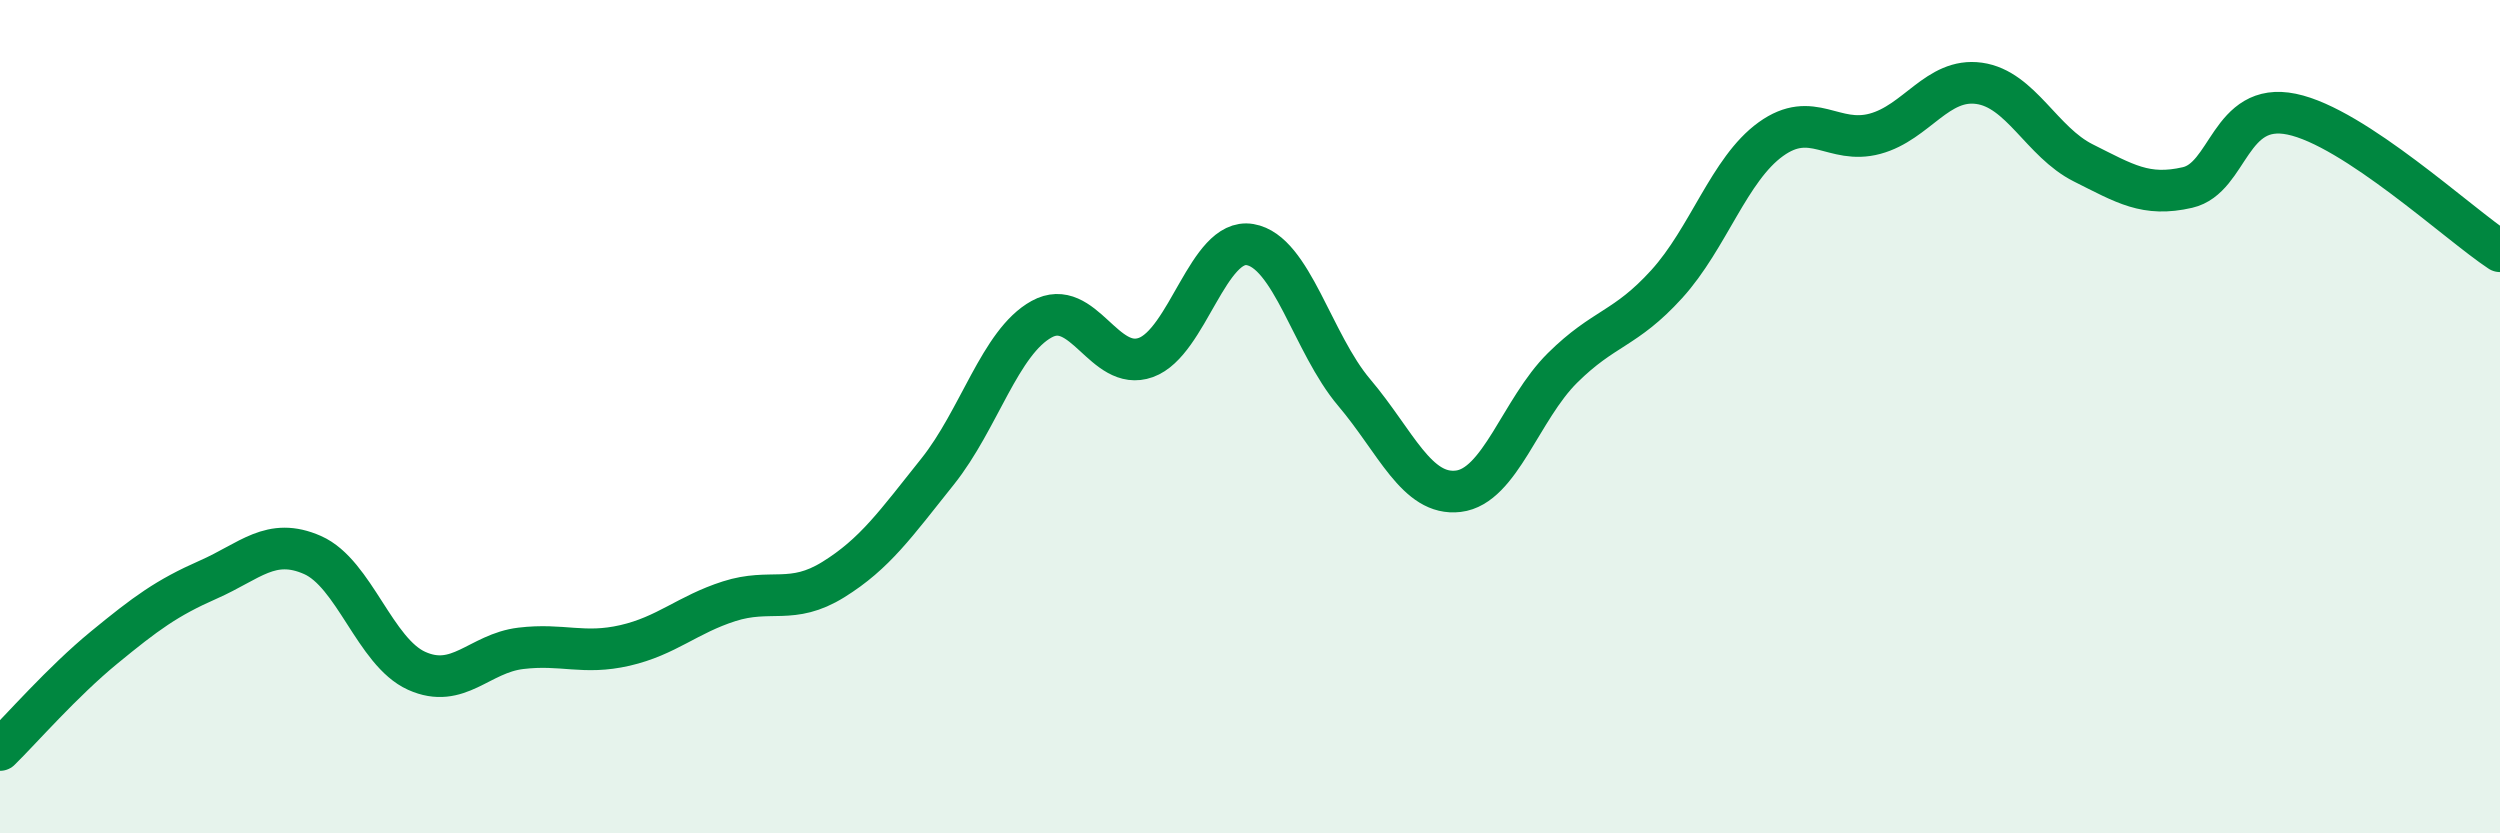
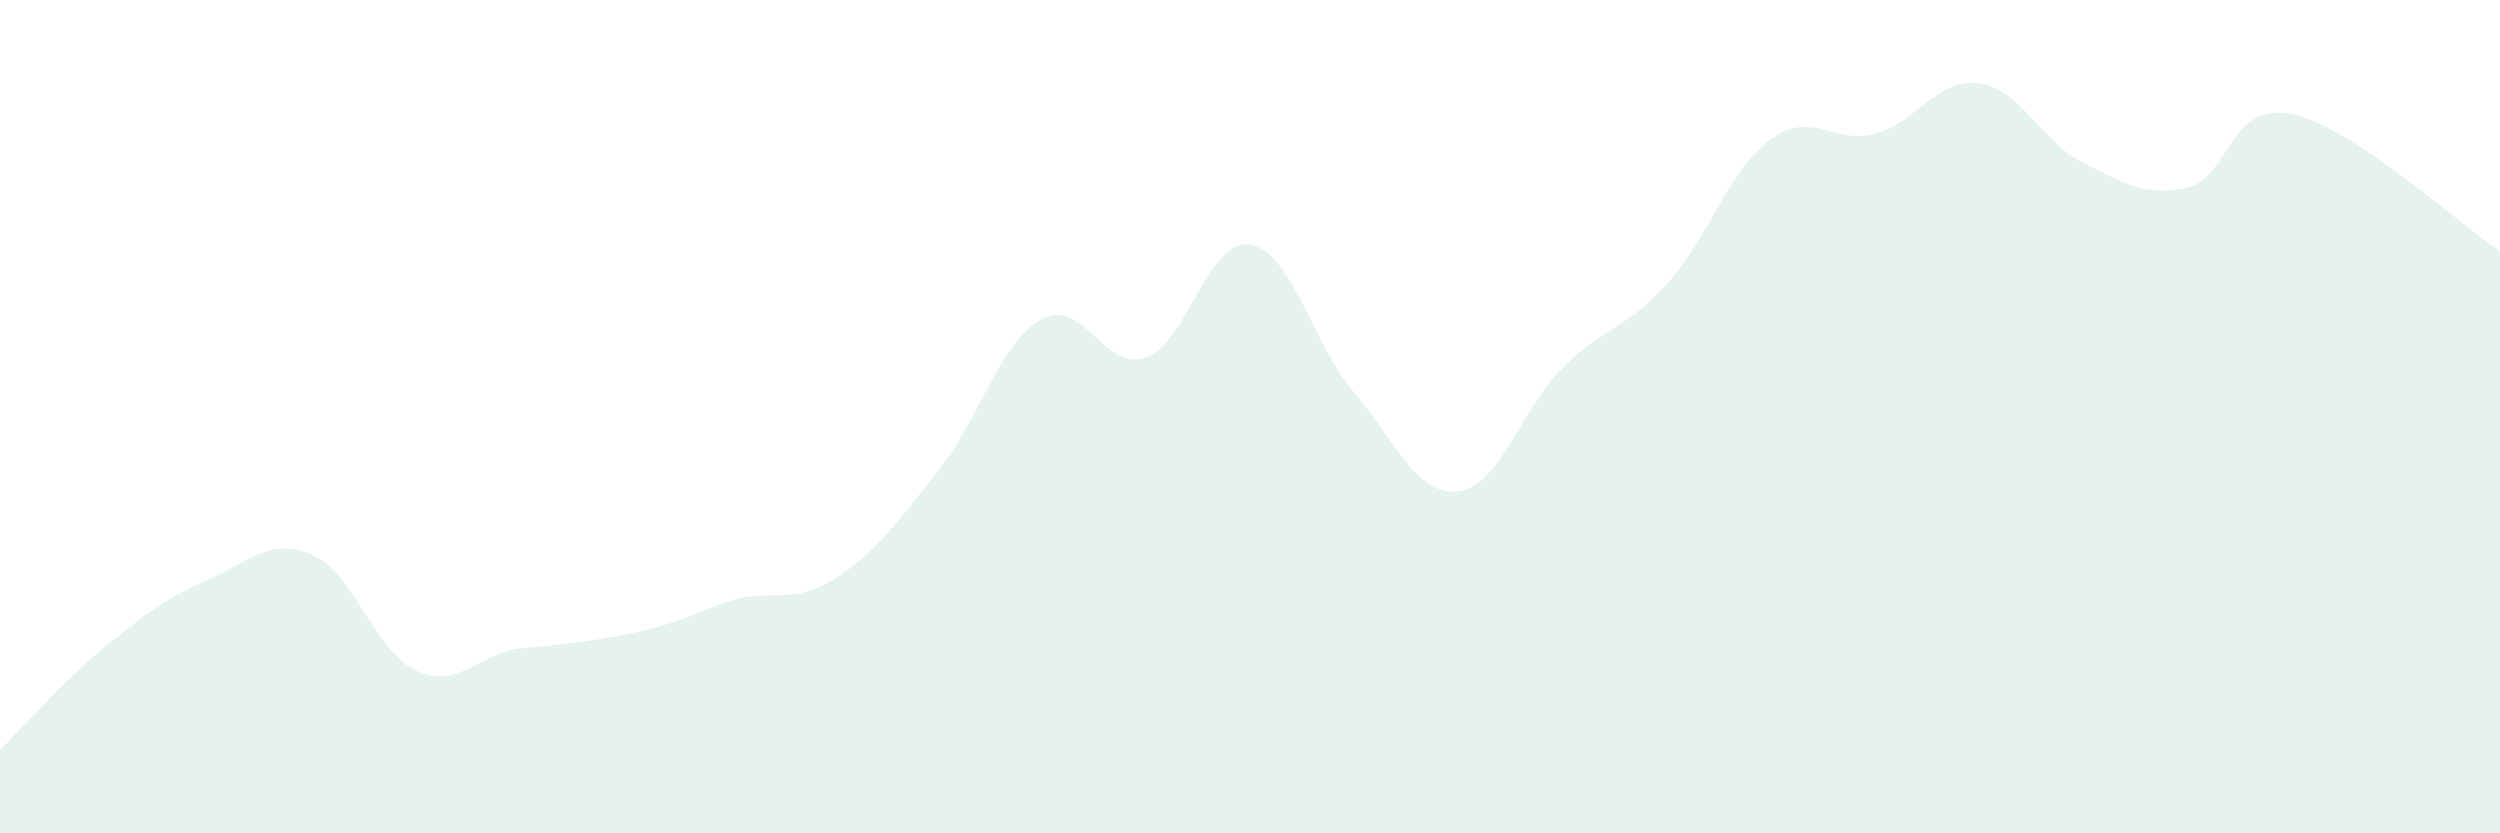
<svg xmlns="http://www.w3.org/2000/svg" width="60" height="20" viewBox="0 0 60 20">
-   <path d="M 0,18 C 0.5,17.51 1.5,16.36 2.5,15.54 C 3.5,14.72 4,14.35 5,13.91 C 6,13.47 6.5,12.88 7.5,13.32 C 8.5,13.76 9,15.65 10,16.1 C 11,16.55 11.5,15.68 12.5,15.56 C 13.5,15.44 14,15.72 15,15.49 C 16,15.26 16.5,14.75 17.5,14.43 C 18.5,14.11 19,14.53 20,13.91 C 21,13.29 21.5,12.57 22.5,11.32 C 23.5,10.07 24,8.21 25,7.66 C 26,7.11 26.5,8.94 27.5,8.58 C 28.5,8.22 29,5.7 30,5.87 C 31,6.04 31.5,8.24 32.5,9.42 C 33.5,10.6 34,11.91 35,11.79 C 36,11.67 36.5,9.82 37.5,8.83 C 38.5,7.84 39,7.92 40,6.82 C 41,5.72 41.5,4.06 42.5,3.34 C 43.5,2.62 44,3.48 45,3.21 C 46,2.94 46.5,1.86 47.5,2 C 48.5,2.14 49,3.41 50,3.91 C 51,4.41 51.5,4.73 52.5,4.5 C 53.5,4.27 53.5,2.43 55,2.74 C 56.5,3.05 59,5.37 60,6.03L60 20L0 20Z" fill="#008740" opacity="0.1" stroke-linecap="round" stroke-linejoin="round" />
-   <path d="M 0,18 C 0.5,17.51 1.5,16.36 2.5,15.54 C 3.5,14.72 4,14.35 5,13.91 C 6,13.47 6.5,12.88 7.5,13.32 C 8.5,13.76 9,15.65 10,16.1 C 11,16.55 11.5,15.68 12.5,15.56 C 13.5,15.44 14,15.72 15,15.49 C 16,15.26 16.5,14.75 17.5,14.43 C 18.5,14.11 19,14.53 20,13.91 C 21,13.29 21.5,12.57 22.5,11.32 C 23.5,10.07 24,8.21 25,7.66 C 26,7.11 26.5,8.94 27.5,8.58 C 28.5,8.22 29,5.7 30,5.87 C 31,6.04 31.5,8.24 32.5,9.42 C 33.5,10.6 34,11.91 35,11.79 C 36,11.67 36.5,9.82 37.5,8.83 C 38.5,7.84 39,7.92 40,6.82 C 41,5.72 41.5,4.06 42.5,3.34 C 43.5,2.62 44,3.48 45,3.21 C 46,2.94 46.5,1.86 47.5,2 C 48.5,2.14 49,3.41 50,3.91 C 51,4.41 51.5,4.73 52.5,4.5 C 53.5,4.27 53.5,2.43 55,2.74 C 56.5,3.05 59,5.37 60,6.03" stroke="#008740" stroke-width="1" fill="none" stroke-linecap="round" stroke-linejoin="round" />
+   <path d="M 0,18 C 0.5,17.51 1.5,16.36 2.5,15.54 C 3.5,14.72 4,14.35 5,13.91 C 6,13.47 6.5,12.88 7.5,13.32 C 8.5,13.76 9,15.65 10,16.1 C 11,16.55 11.5,15.68 12.5,15.56 C 16,15.26 16.5,14.75 17.5,14.43 C 18.5,14.11 19,14.53 20,13.91 C 21,13.29 21.5,12.57 22.5,11.32 C 23.5,10.07 24,8.21 25,7.66 C 26,7.11 26.5,8.94 27.5,8.58 C 28.5,8.22 29,5.7 30,5.87 C 31,6.04 31.5,8.24 32.5,9.42 C 33.5,10.6 34,11.91 35,11.79 C 36,11.67 36.5,9.82 37.5,8.83 C 38.5,7.84 39,7.92 40,6.82 C 41,5.72 41.5,4.06 42.5,3.34 C 43.5,2.62 44,3.48 45,3.21 C 46,2.94 46.5,1.86 47.5,2 C 48.5,2.14 49,3.41 50,3.91 C 51,4.41 51.5,4.73 52.5,4.5 C 53.5,4.27 53.5,2.43 55,2.74 C 56.5,3.05 59,5.37 60,6.03L60 20L0 20Z" fill="#008740" opacity="0.1" stroke-linecap="round" stroke-linejoin="round" />
</svg>